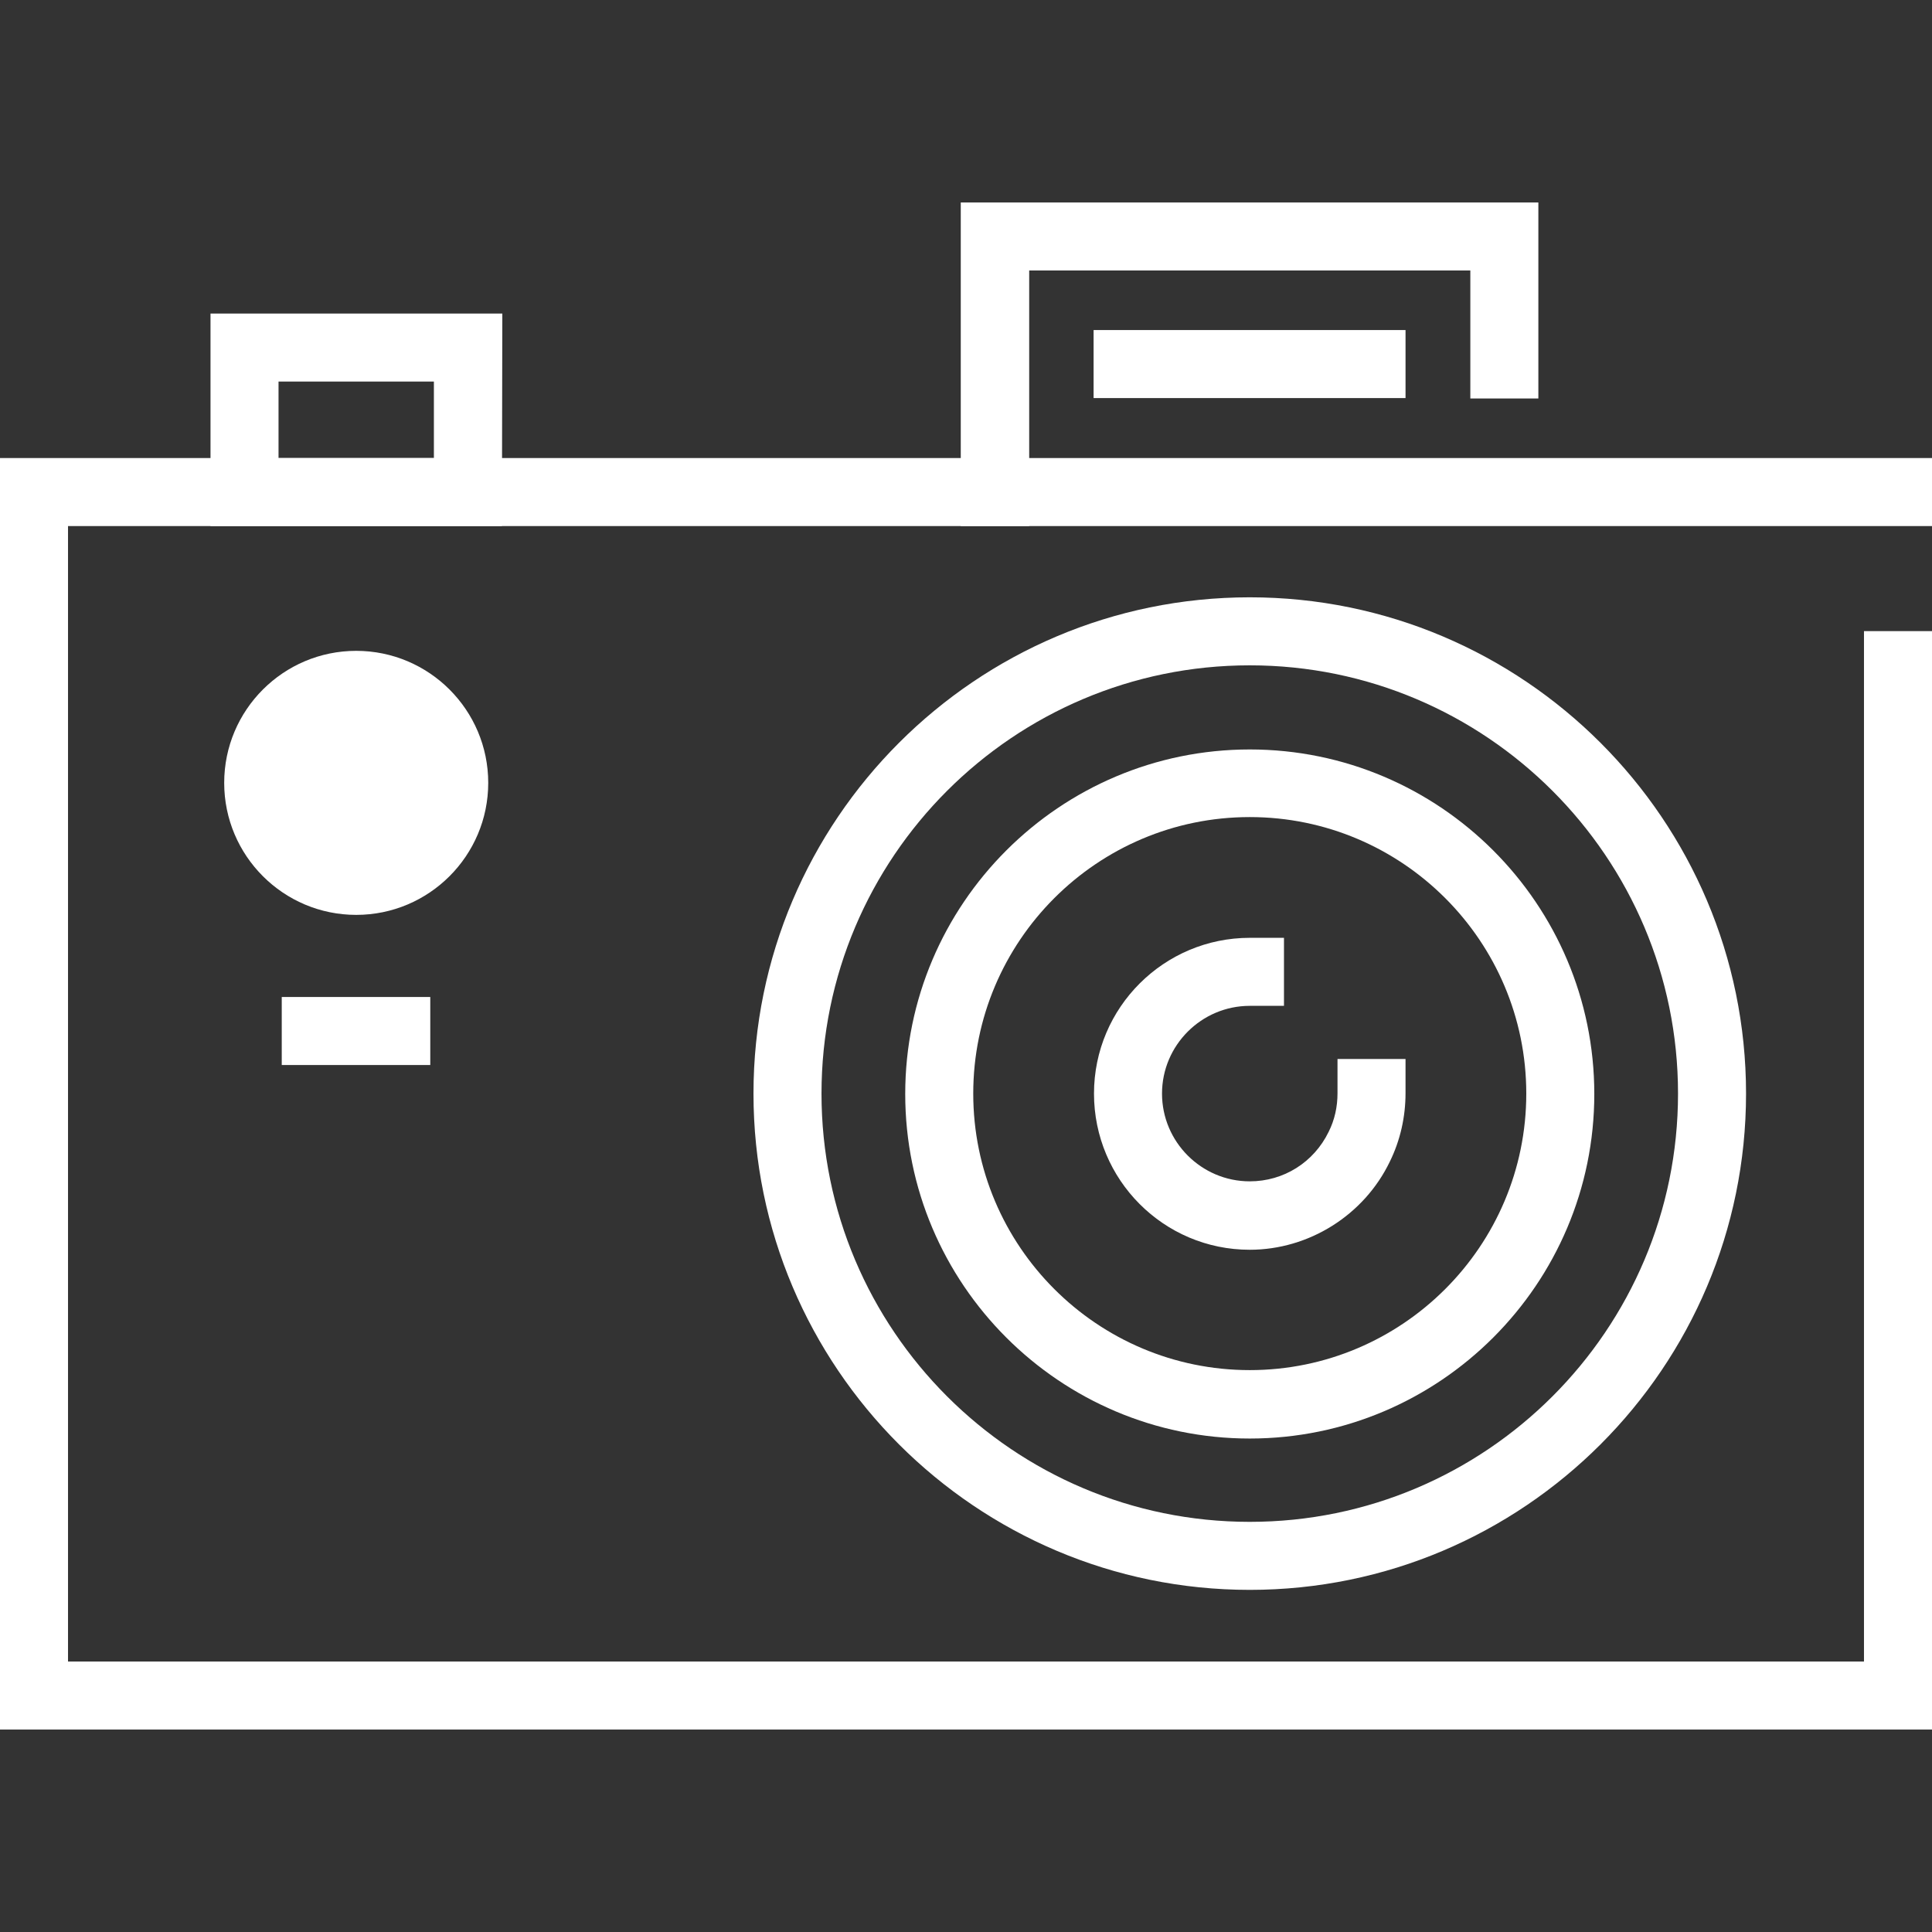
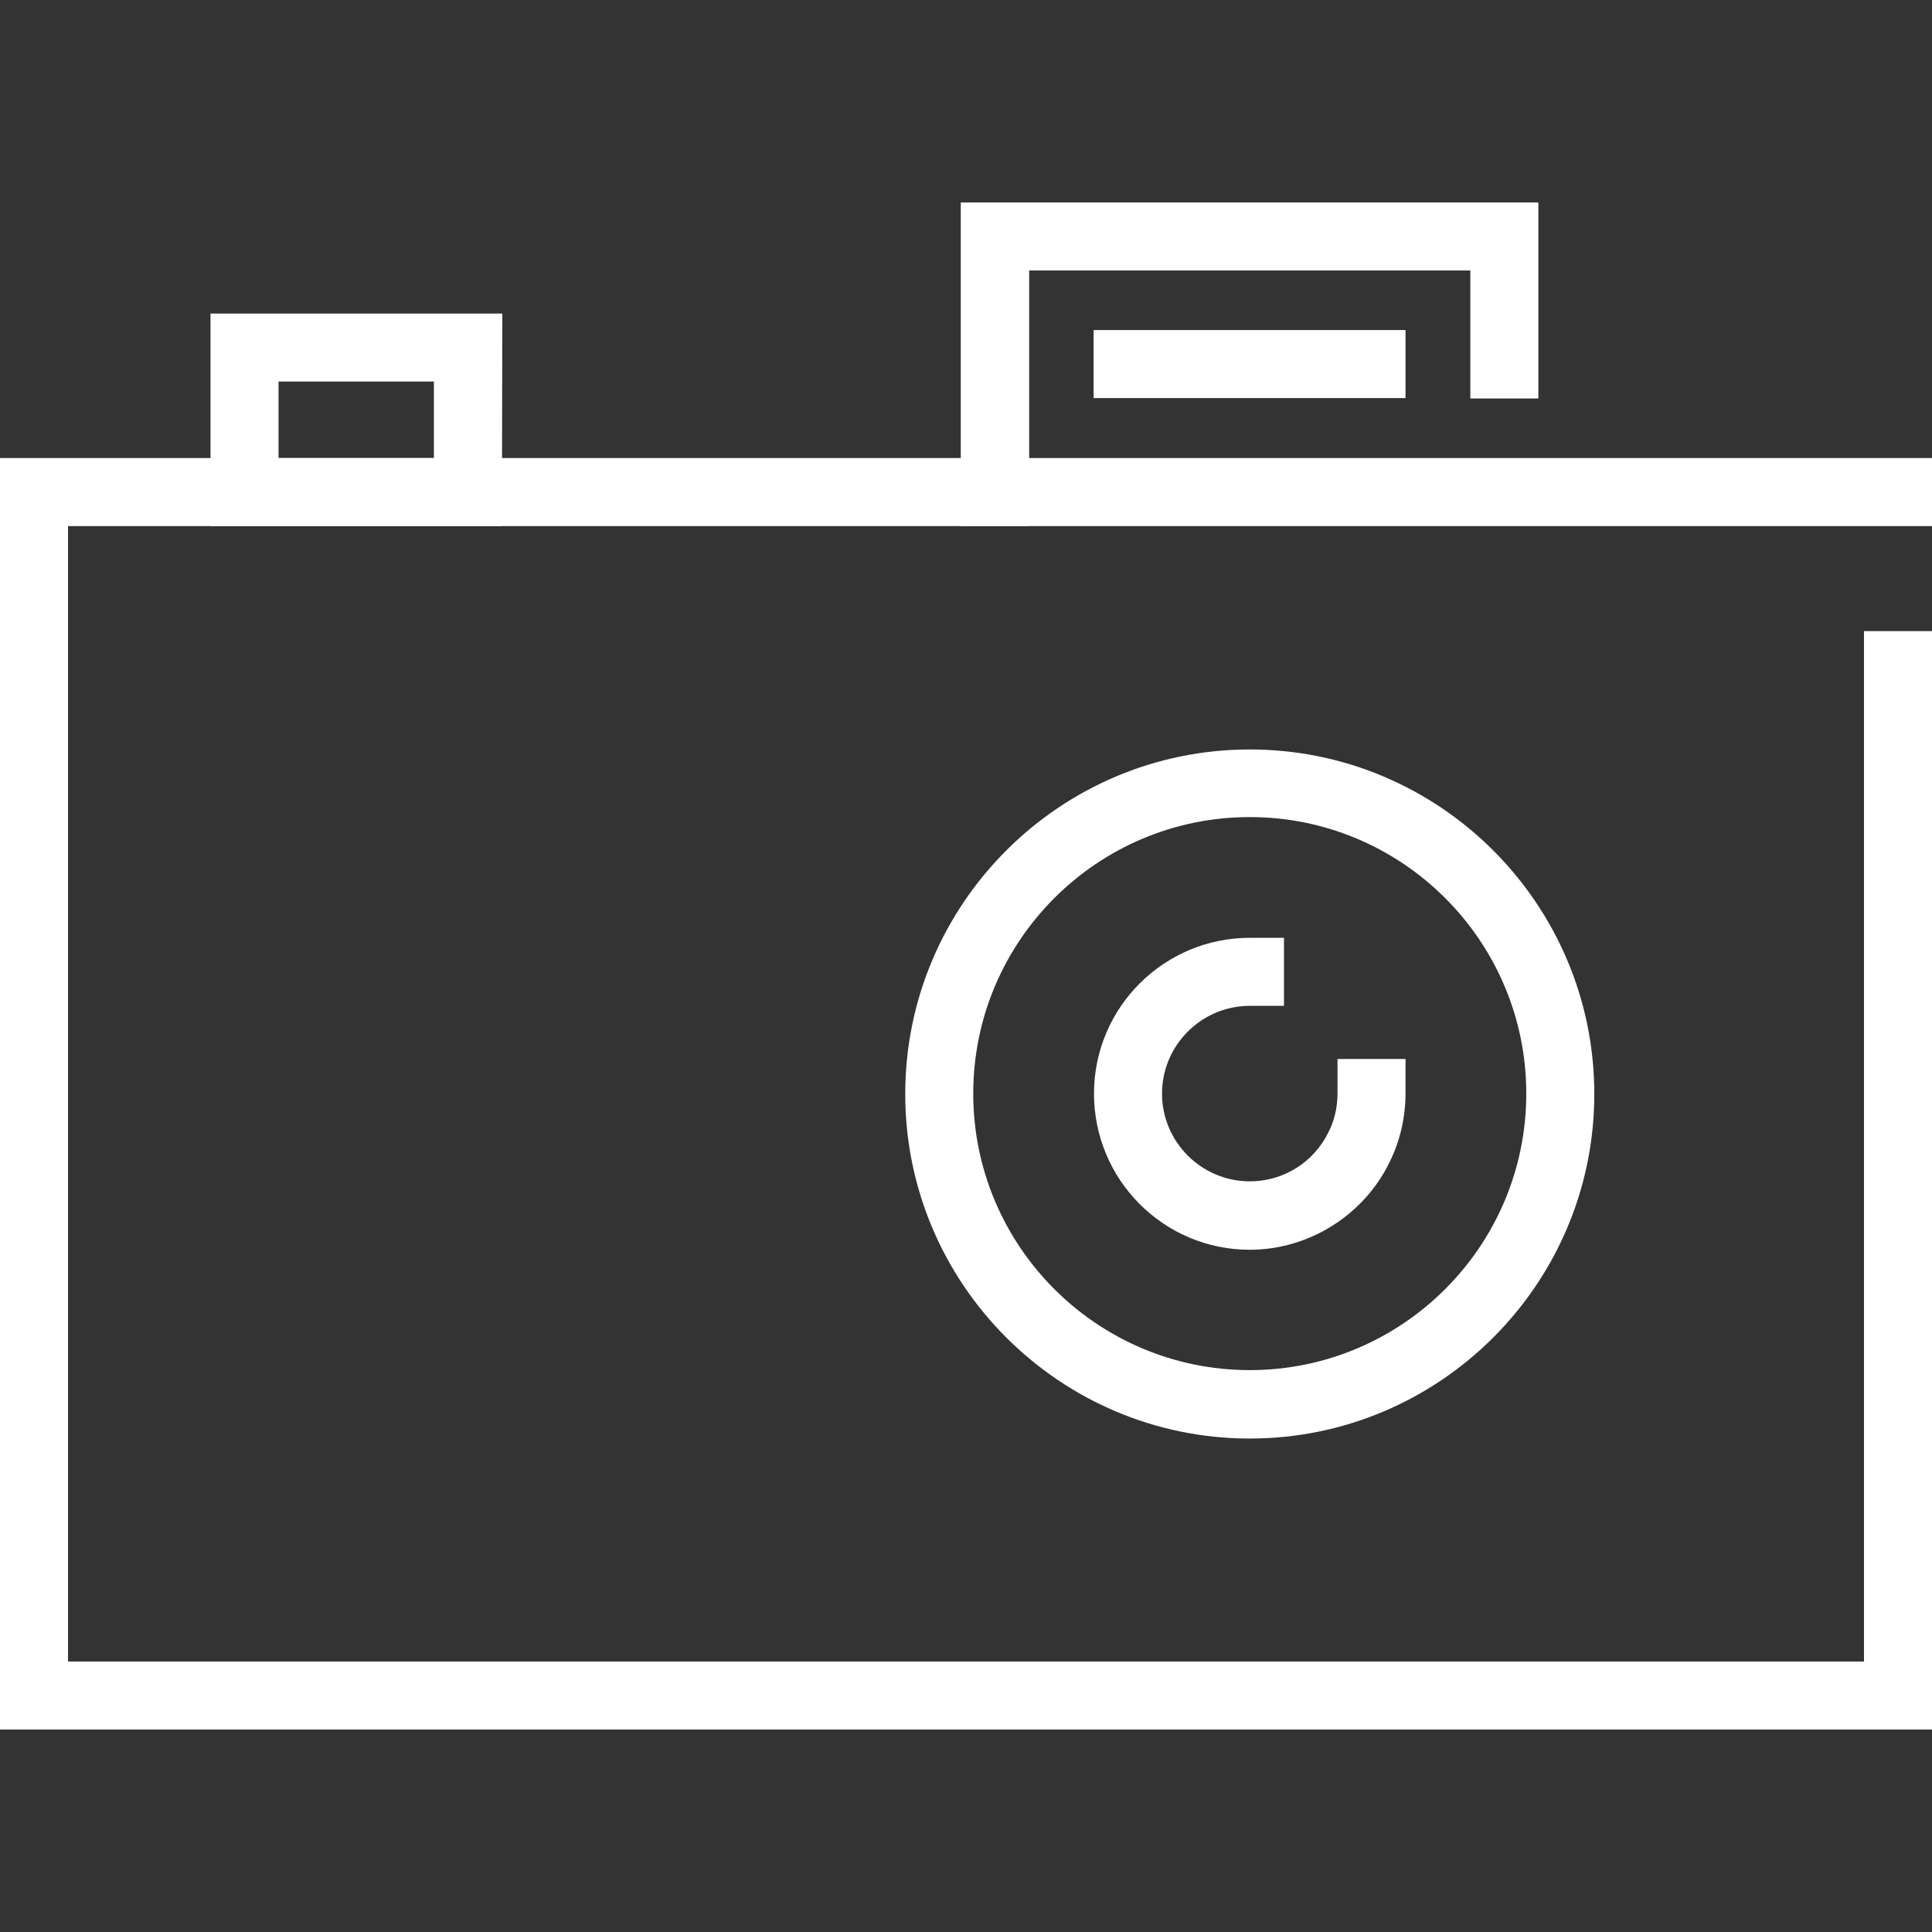
<svg xmlns="http://www.w3.org/2000/svg" version="1.0" id="Layer_1" x="0px" y="0px" viewBox="0 0 48 48" style="enable-background:new 0 0 48 48;" xml:space="preserve">
  <rect x="0" y="0" width="48" height="48" fill="#333333" stroke="none" />
  <style type="text/css">
	.st0{fill:#FFFFFF;}
</style>
  <g id="_x31_9">
    <g>
      <polygon class="st0" points="48,42.97 0,42.97 0,11.38 48,11.38 48,13.07 1.69,13.07 1.69,41.28 46.31,41.28 46.31,15.68     48,15.68   " />
    </g>
    <g>
      <polygon class="st0" points="25.57,13.07 23.87,13.07 23.87,5.03 38.22,5.03 38.22,9.9 36.53,9.9 36.53,6.72 25.57,6.72   " />
    </g>
    <g>
      <path class="st0" d="M12.47,13.07H5.23V7.79h7.25L12.47,13.07L12.47,13.07z M6.92,11.38h3.86v-1.9H6.92V11.38z" />
    </g>
    <g>
-       <path class="st0" d="M8.85,22.73c-1.81,0-3.28-1.47-3.28-3.28c0-1.81,1.47-3.28,3.28-3.28s3.28,1.47,3.28,3.28    S10.66,22.73,8.85,22.73z" />
-     </g>
+       </g>
    <g>
-       <path class="st0" d="M31.05,39.5c-6.8,0-12.33-5.53-12.33-12.33s5.53-12.33,12.33-12.33s12.33,5.53,12.33,12.33    C43.38,33.97,37.85,39.5,31.05,39.5z M31.05,16.53c-5.87,0-10.64,4.77-10.64,10.64s4.77,10.64,10.64,10.64s10.64-4.77,10.64-10.64    S36.92,16.53,31.05,16.53z" />
-     </g>
+       </g>
    <g>
      <path class="st0" d="M31.05,35.74c-4.72,0-8.56-3.84-8.56-8.56s3.84-8.56,8.56-8.56s8.56,3.84,8.56,8.56S35.77,35.74,31.05,35.74z     M31.05,20.3c-3.79,0-6.87,3.08-6.87,6.87s3.08,6.87,6.87,6.87s6.87-3.08,6.87-6.87S34.84,20.3,31.05,20.3z" />
    </g>
    <g>
      <path class="st0" d="M31.05,31.05c-2.14,0-3.87-1.74-3.87-3.88s1.74-3.87,3.87-3.87h0.85v1.69h-0.85c-1.2,0-2.18,0.98-2.18,2.18    s0.98,2.18,2.18,2.18c0.84,0,1.59-0.47,1.96-1.23c0.15-0.3,0.22-0.62,0.22-0.96v-0.85h1.69v0.85c0,0.59-0.13,1.17-0.39,1.7    C33.89,30.19,32.52,31.05,31.05,31.05z" />
    </g>
    <g>
      <rect x="27.17" y="8.2" class="st0" width="7.75" height="1.69" />
    </g>
    <g>
-       <rect x="7" y="24.77" class="st0" width="3.69" height="1.69" />
-     </g>
+       </g>
  </g>
</svg>